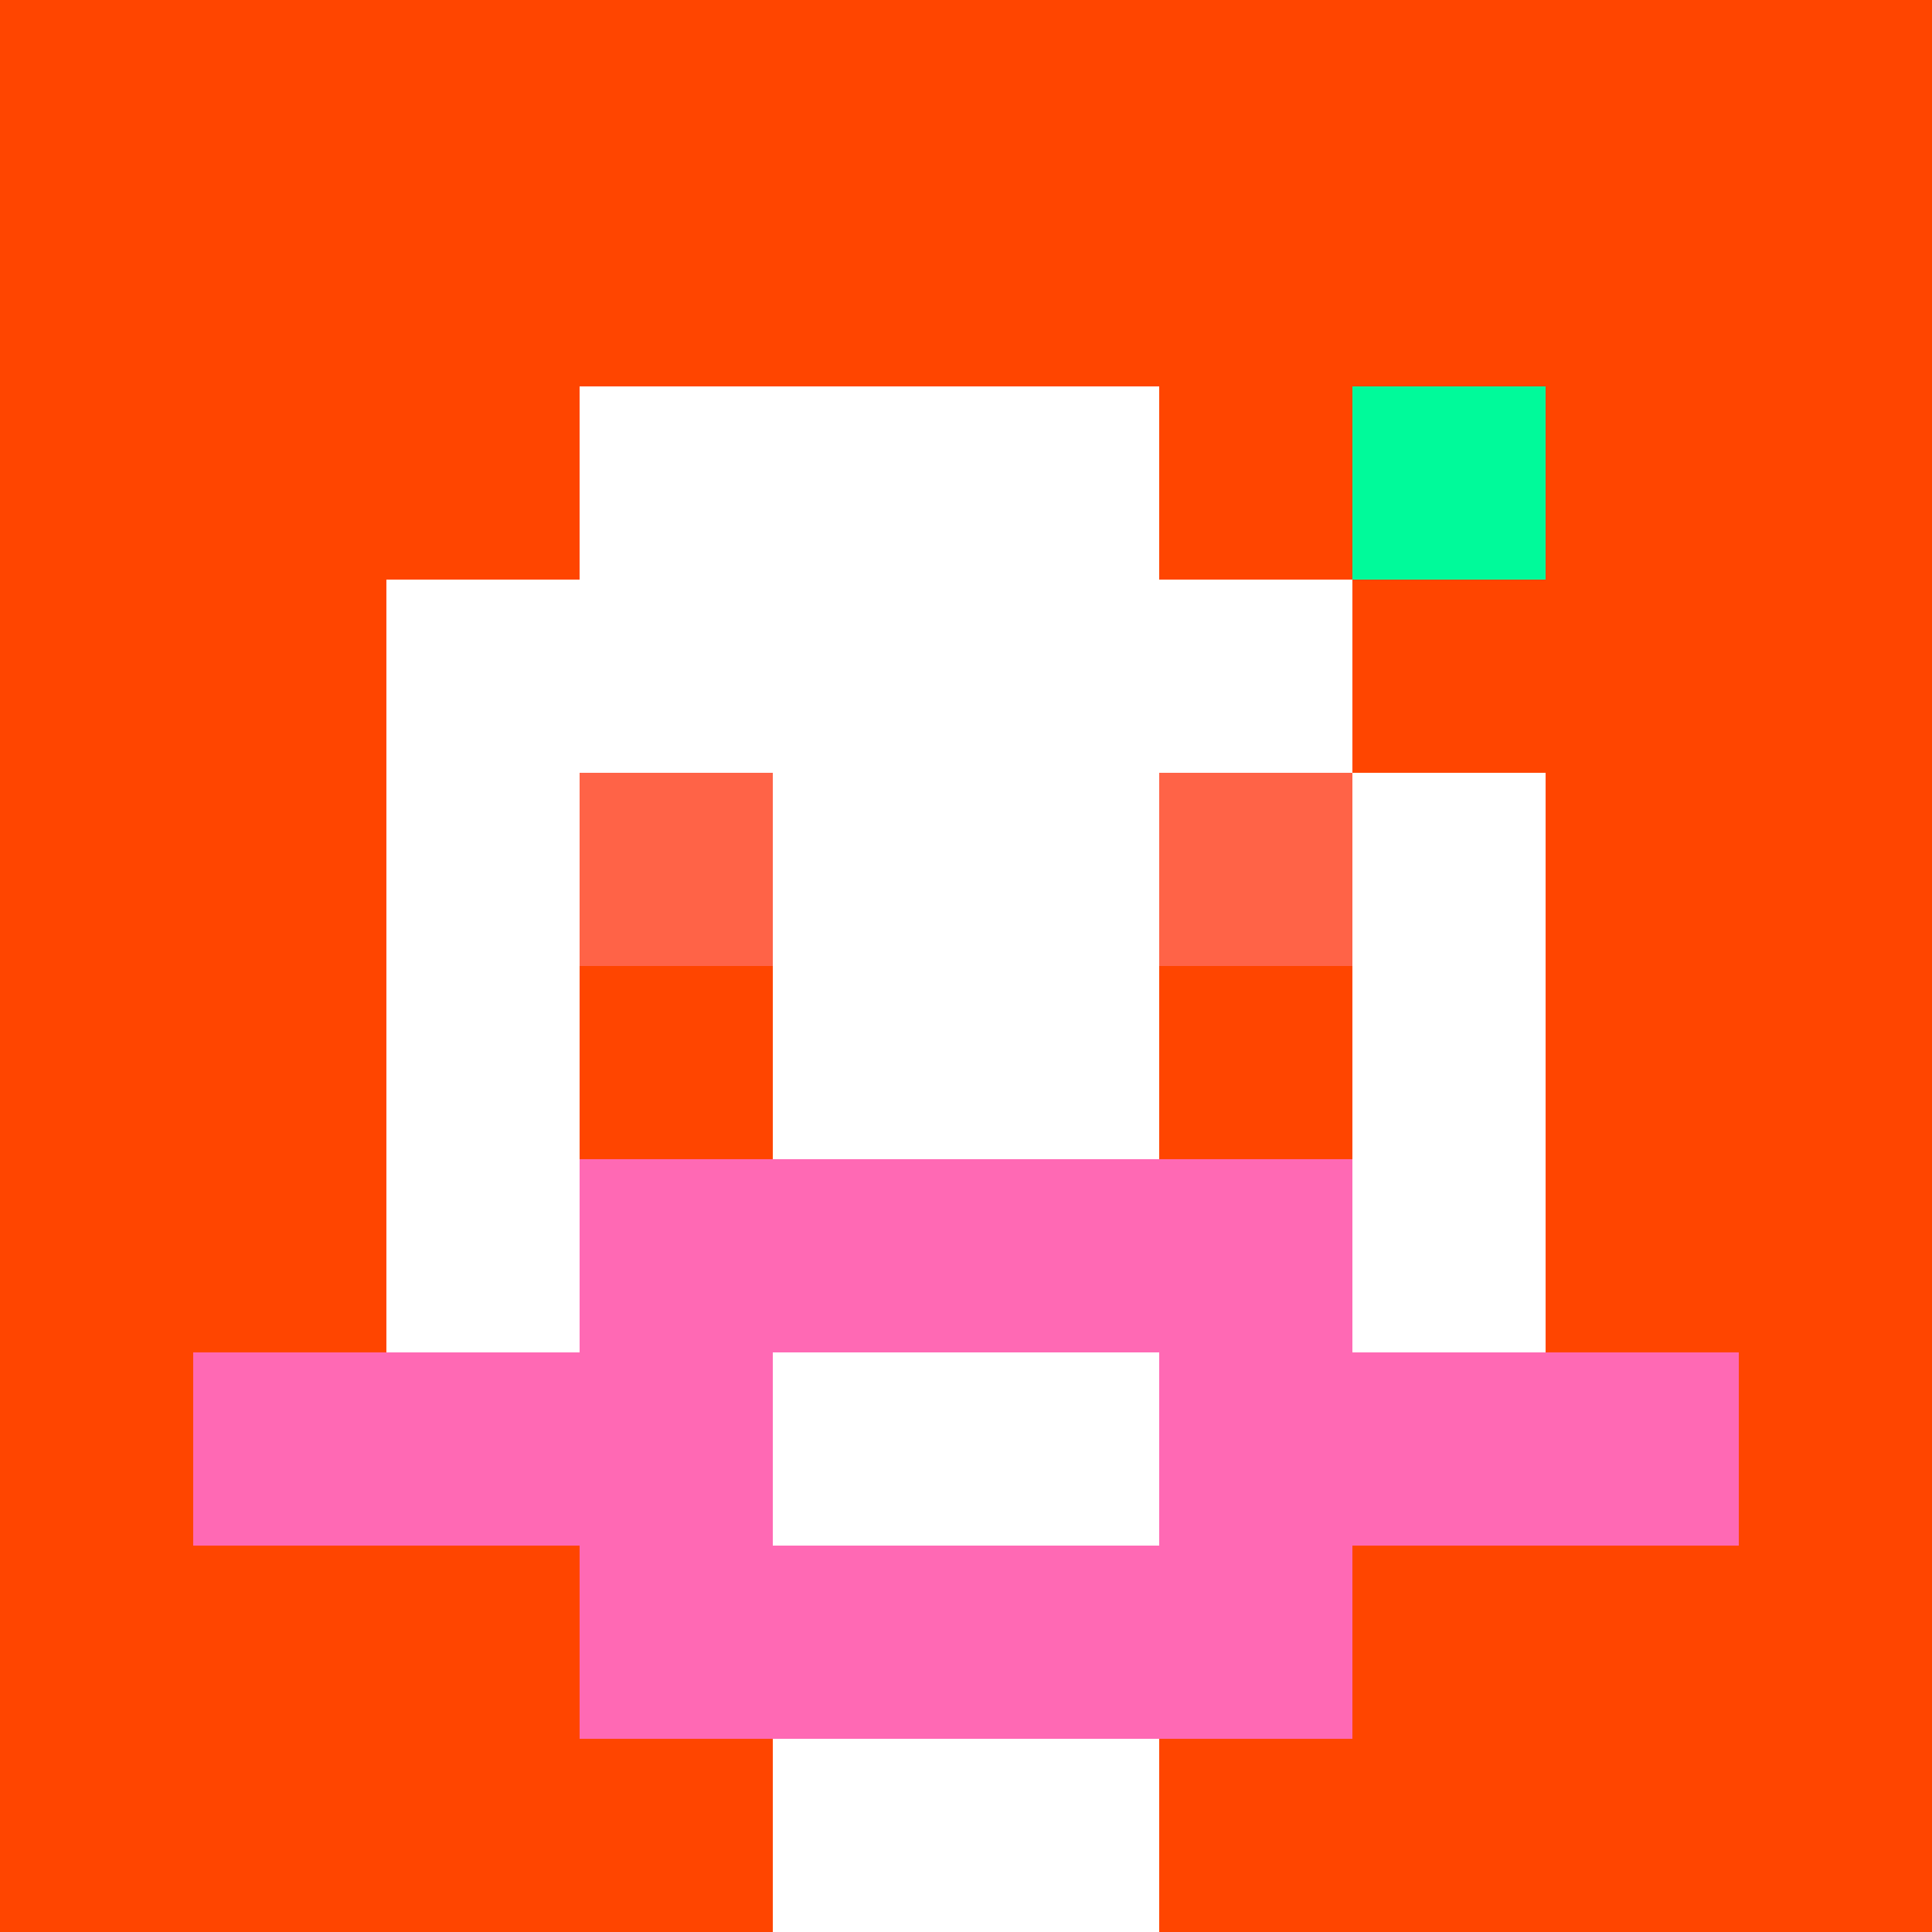
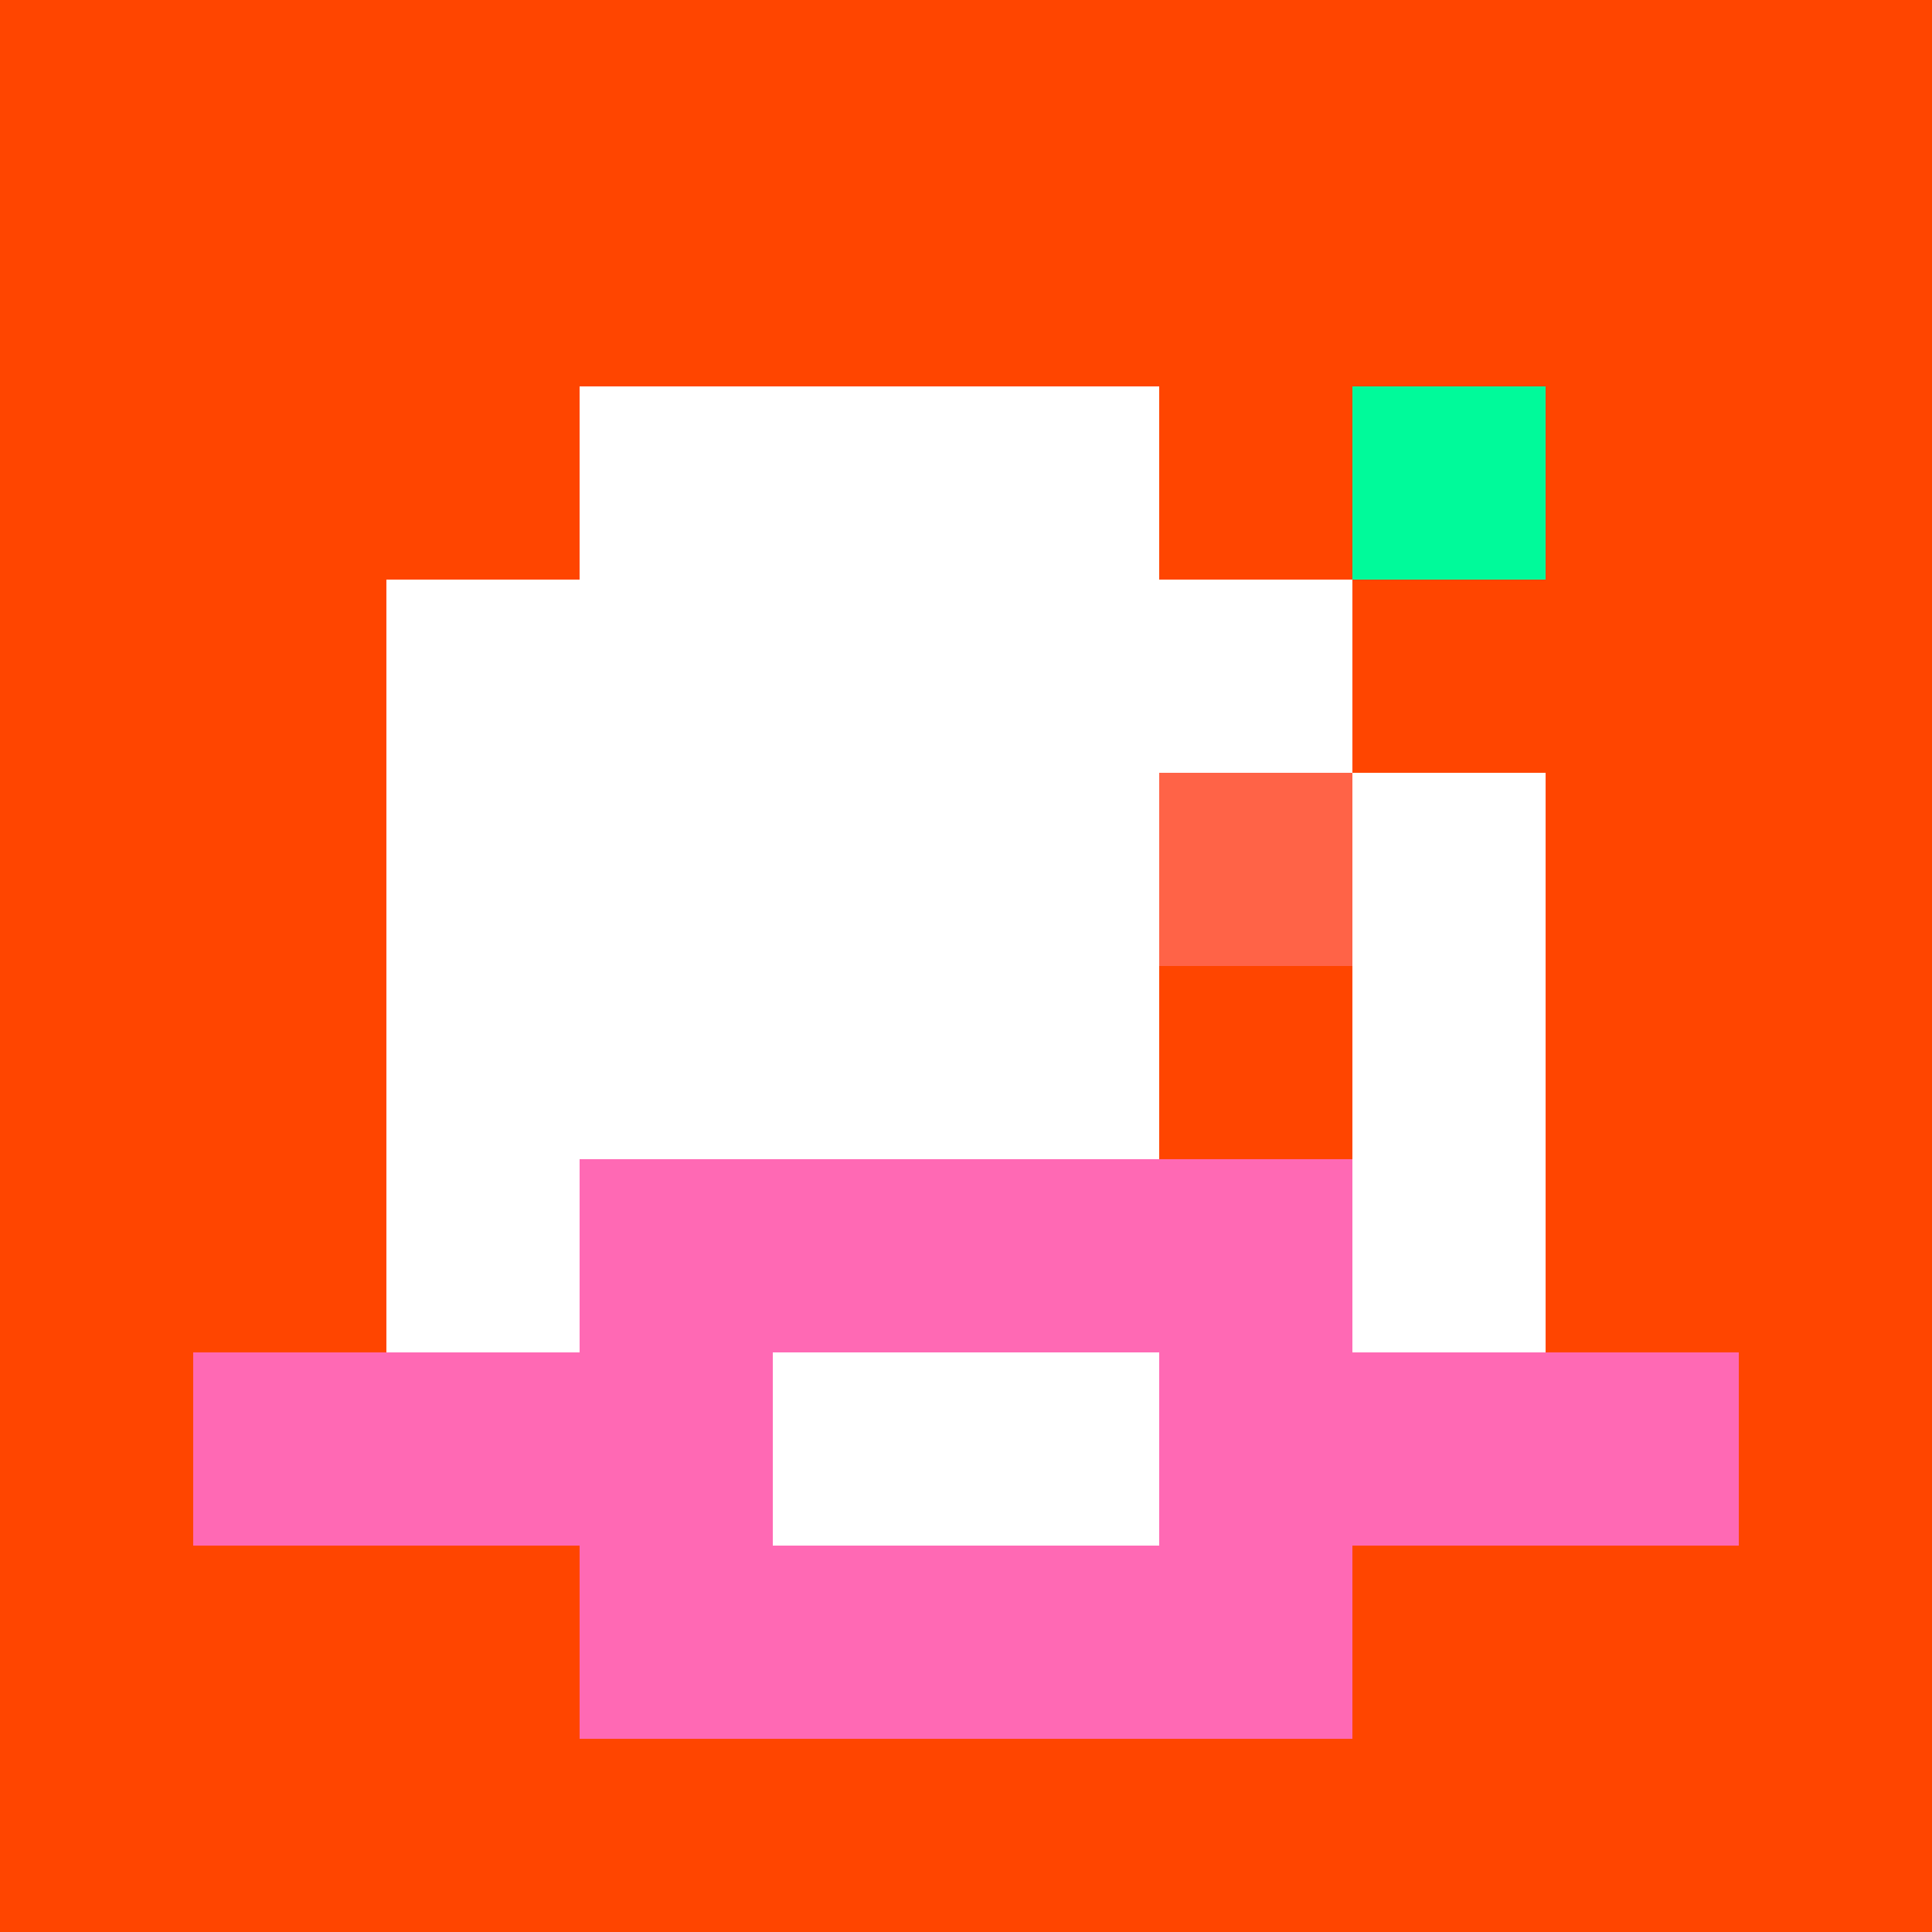
<svg xmlns="http://www.w3.org/2000/svg" version="1.1" width="600" height="600" viewBox="0 0 966 966">
  <title>'goose-pfp-flower' by Dmitri Cherniak</title>
  <desc>The Goose Is Loose</desc>
  <rect width="100%" height="100%" fill="#7272cc" />
  <g>
    <g id="0-0">
      <rect x="0" y="0" height="966" width="966" fill="#FF4500" />
      <g>
        <rect id="0-0-0-0-5-1" x="0" y="0" width="483" height="96.6" fill="#FF4500" />
        <rect id="0-0-0-0-1-5" x="0" y="0" width="96.6" height="483" fill="#FF4500" />
        <rect id="0-0-2-0-1-5" x="193.2" y="0" width="96.6" height="483" fill="#FF4500" />
        <rect id="0-0-4-0-1-5" x="386.4" y="0" width="96.6" height="483" fill="#FF4500" />
        <rect id="0-0-6-1-3-3" x="579.6" y="96.6" width="289.8" height="289.8" fill="#FF4500" />
        <rect id="0-0-1-6-1-4" x="96.6" y="579.6" width="96.6" height="386.4" fill="#FF4500" />
        <rect id="0-0-3-6-1-4" x="289.8" y="579.6" width="96.6" height="386.4" fill="#FF4500" />
        <rect id="0-0-5-5-5-1" x="483" y="483" width="483" height="96.6" fill="#FF4500" />
        <rect id="0-0-5-8-5-1" x="483" y="772.8" width="483" height="96.6" fill="#FF4500" />
-         <rect id="0-0-5-5-1-5" x="483" y="483" width="96.6" height="483" fill="#FF4500" />
        <rect id="0-0-9-5-1-5" x="869.4" y="483" width="96.6" height="483" fill="#FF4500" />
      </g>
      <g>
        <rect id="0-0-3-2-4-7" x="289.8" y="193.2" width="386.4" height="676.2" fill="#FFFFFF" />
        <rect id="0-0-2-3-6-5" x="193.2" y="289.8" width="579.6" height="483" fill="#FFFFFF" />
-         <rect id="0-0-4-8-2-2" x="386.4" y="772.8" width="193.2" height="193.2" fill="#FFFFFF" />
        <rect id="0-0-1-7-8-1" x="96.6" y="676.2" width="772.8" height="96.6" fill="#FF69B4" />
        <rect id="0-0-3-6-4-3" x="289.8" y="579.6" width="386.4" height="289.8" fill="#FF69B4" />
        <rect id="0-0-4-7-2-1" x="386.4" y="676.2" width="193.2" height="96.6" fill="#FFFFFF" />
-         <rect id="0-0-3-4-1-1" x="289.8" y="386.4" width="96.6" height="96.6" fill="#FF6347" />
        <rect id="0-0-6-4-1-1" x="579.6" y="386.4" width="96.6" height="96.6" fill="#FF6347" />
-         <rect id="0-0-3-5-1-1" x="289.8" y="483" width="96.6" height="96.6" fill="#FF4500" />
        <rect id="0-0-6-5-1-1" x="579.6" y="483" width="96.6" height="96.6" fill="#FF4500" />
        <rect id="0-0-6-2-3-1" x="579.6" y="193.2" width="289.8" height="96.6" fill="#FF4500" />
        <rect id="0-0-7-1-1-3" x="676.2" y="96.6" width="96.6" height="289.8" fill="#FF4500" />
        <rect id="0-0-7-2-1-1" x="676.2" y="193.2" width="96.6" height="96.6" fill="#00FA9A" />
      </g>
    </g>
  </g>
</svg>